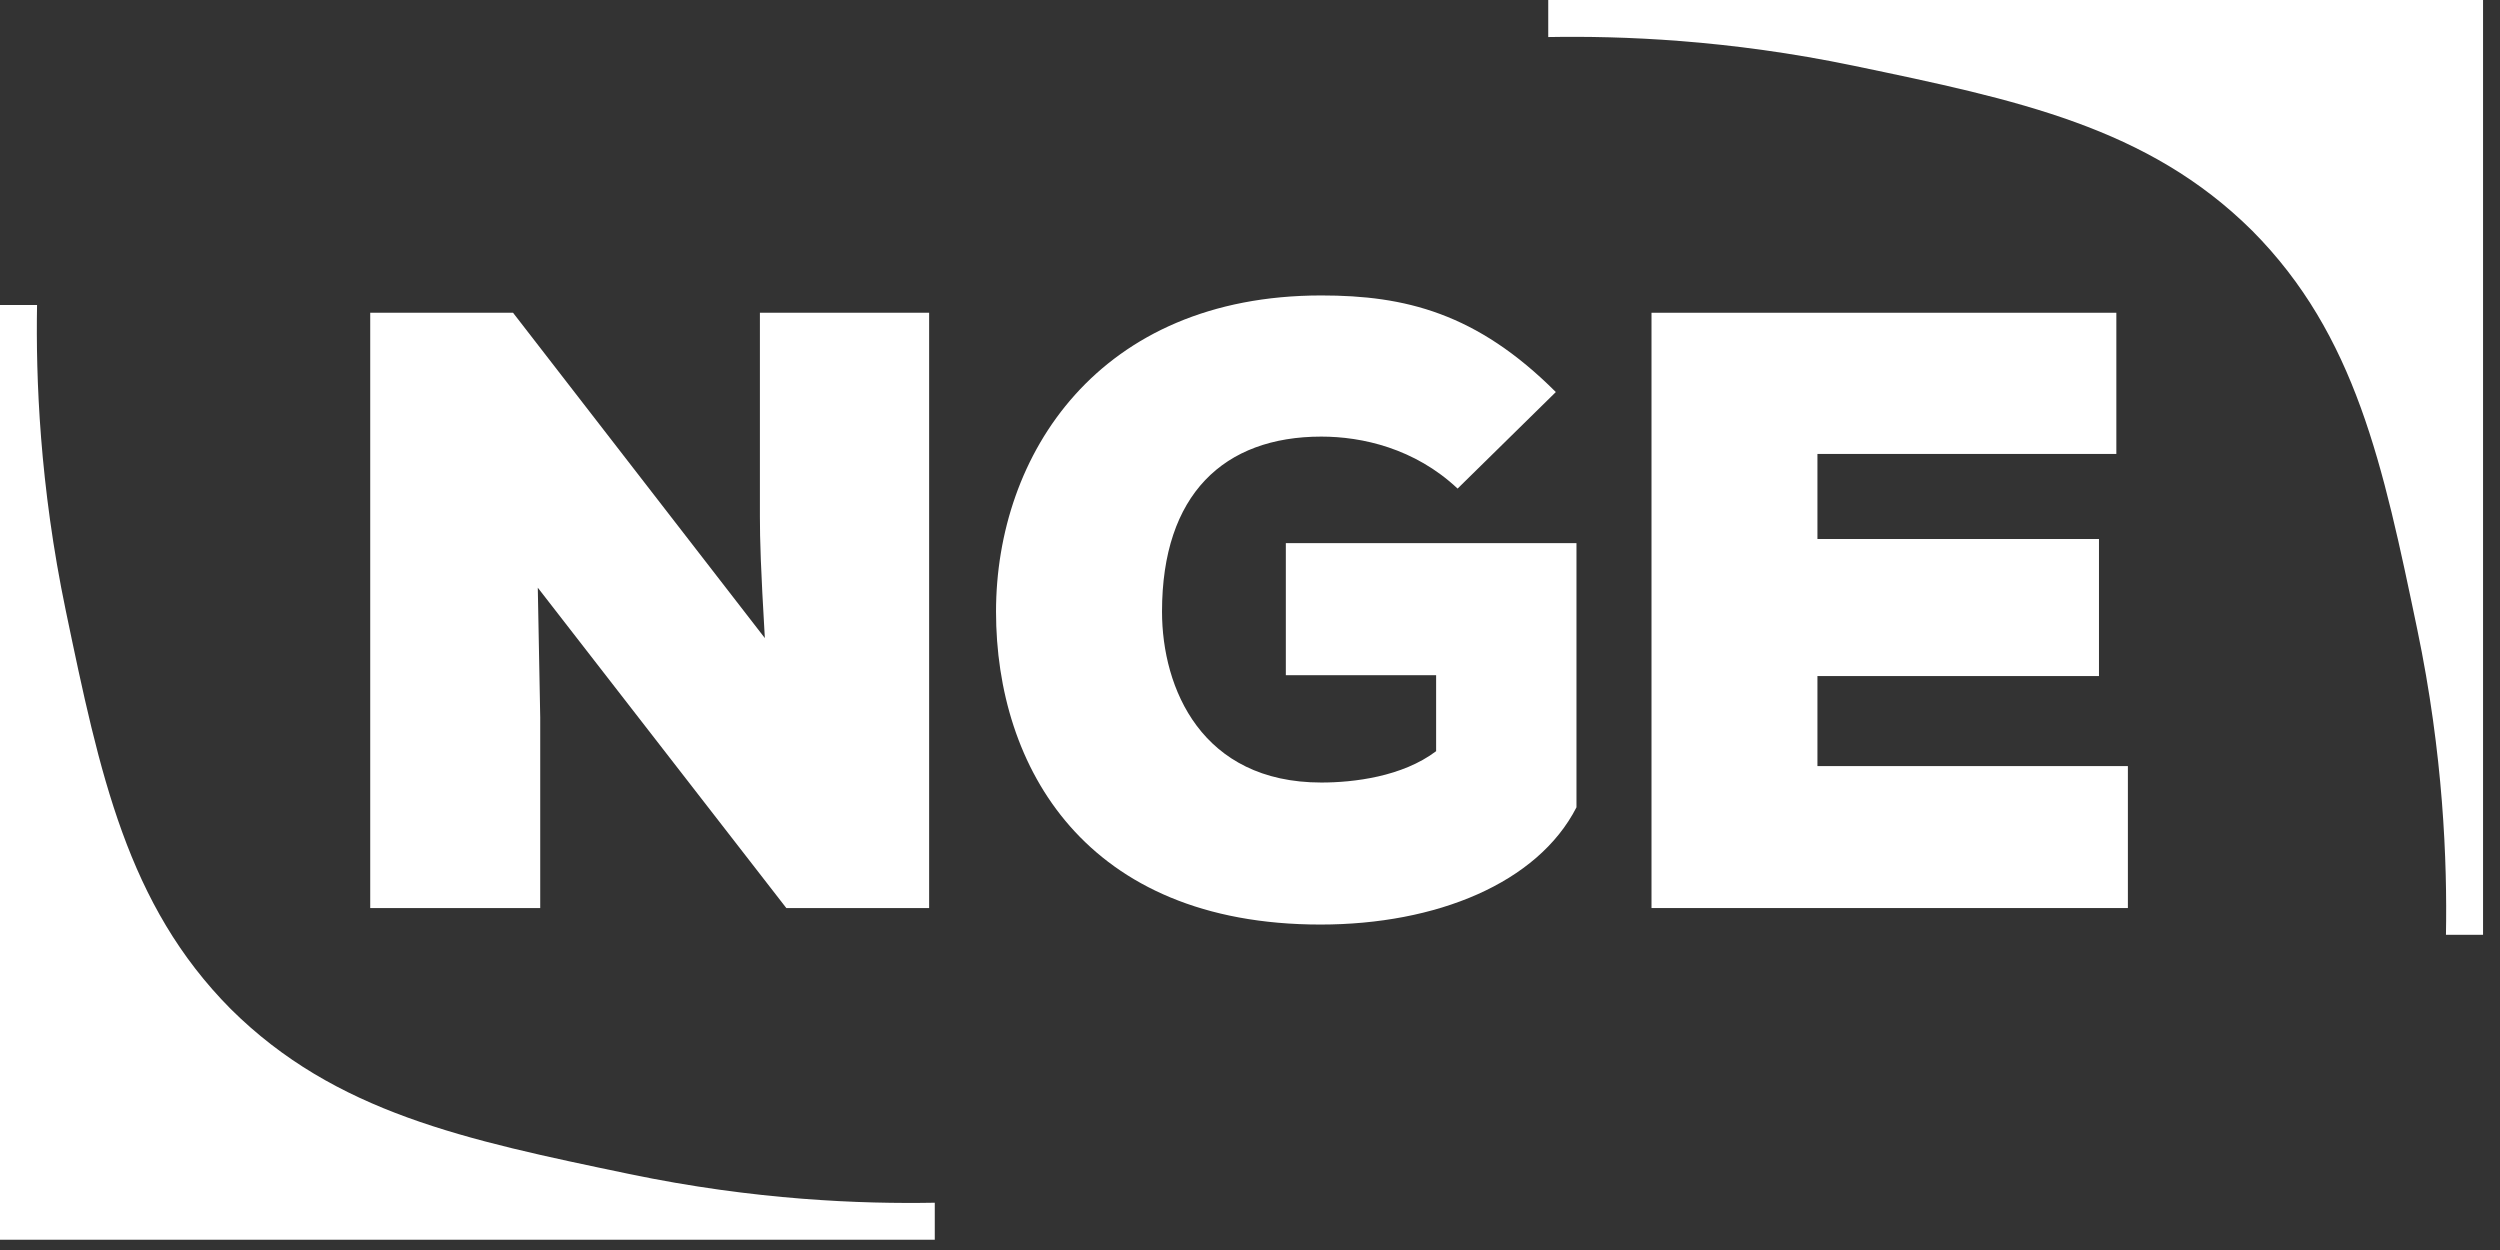
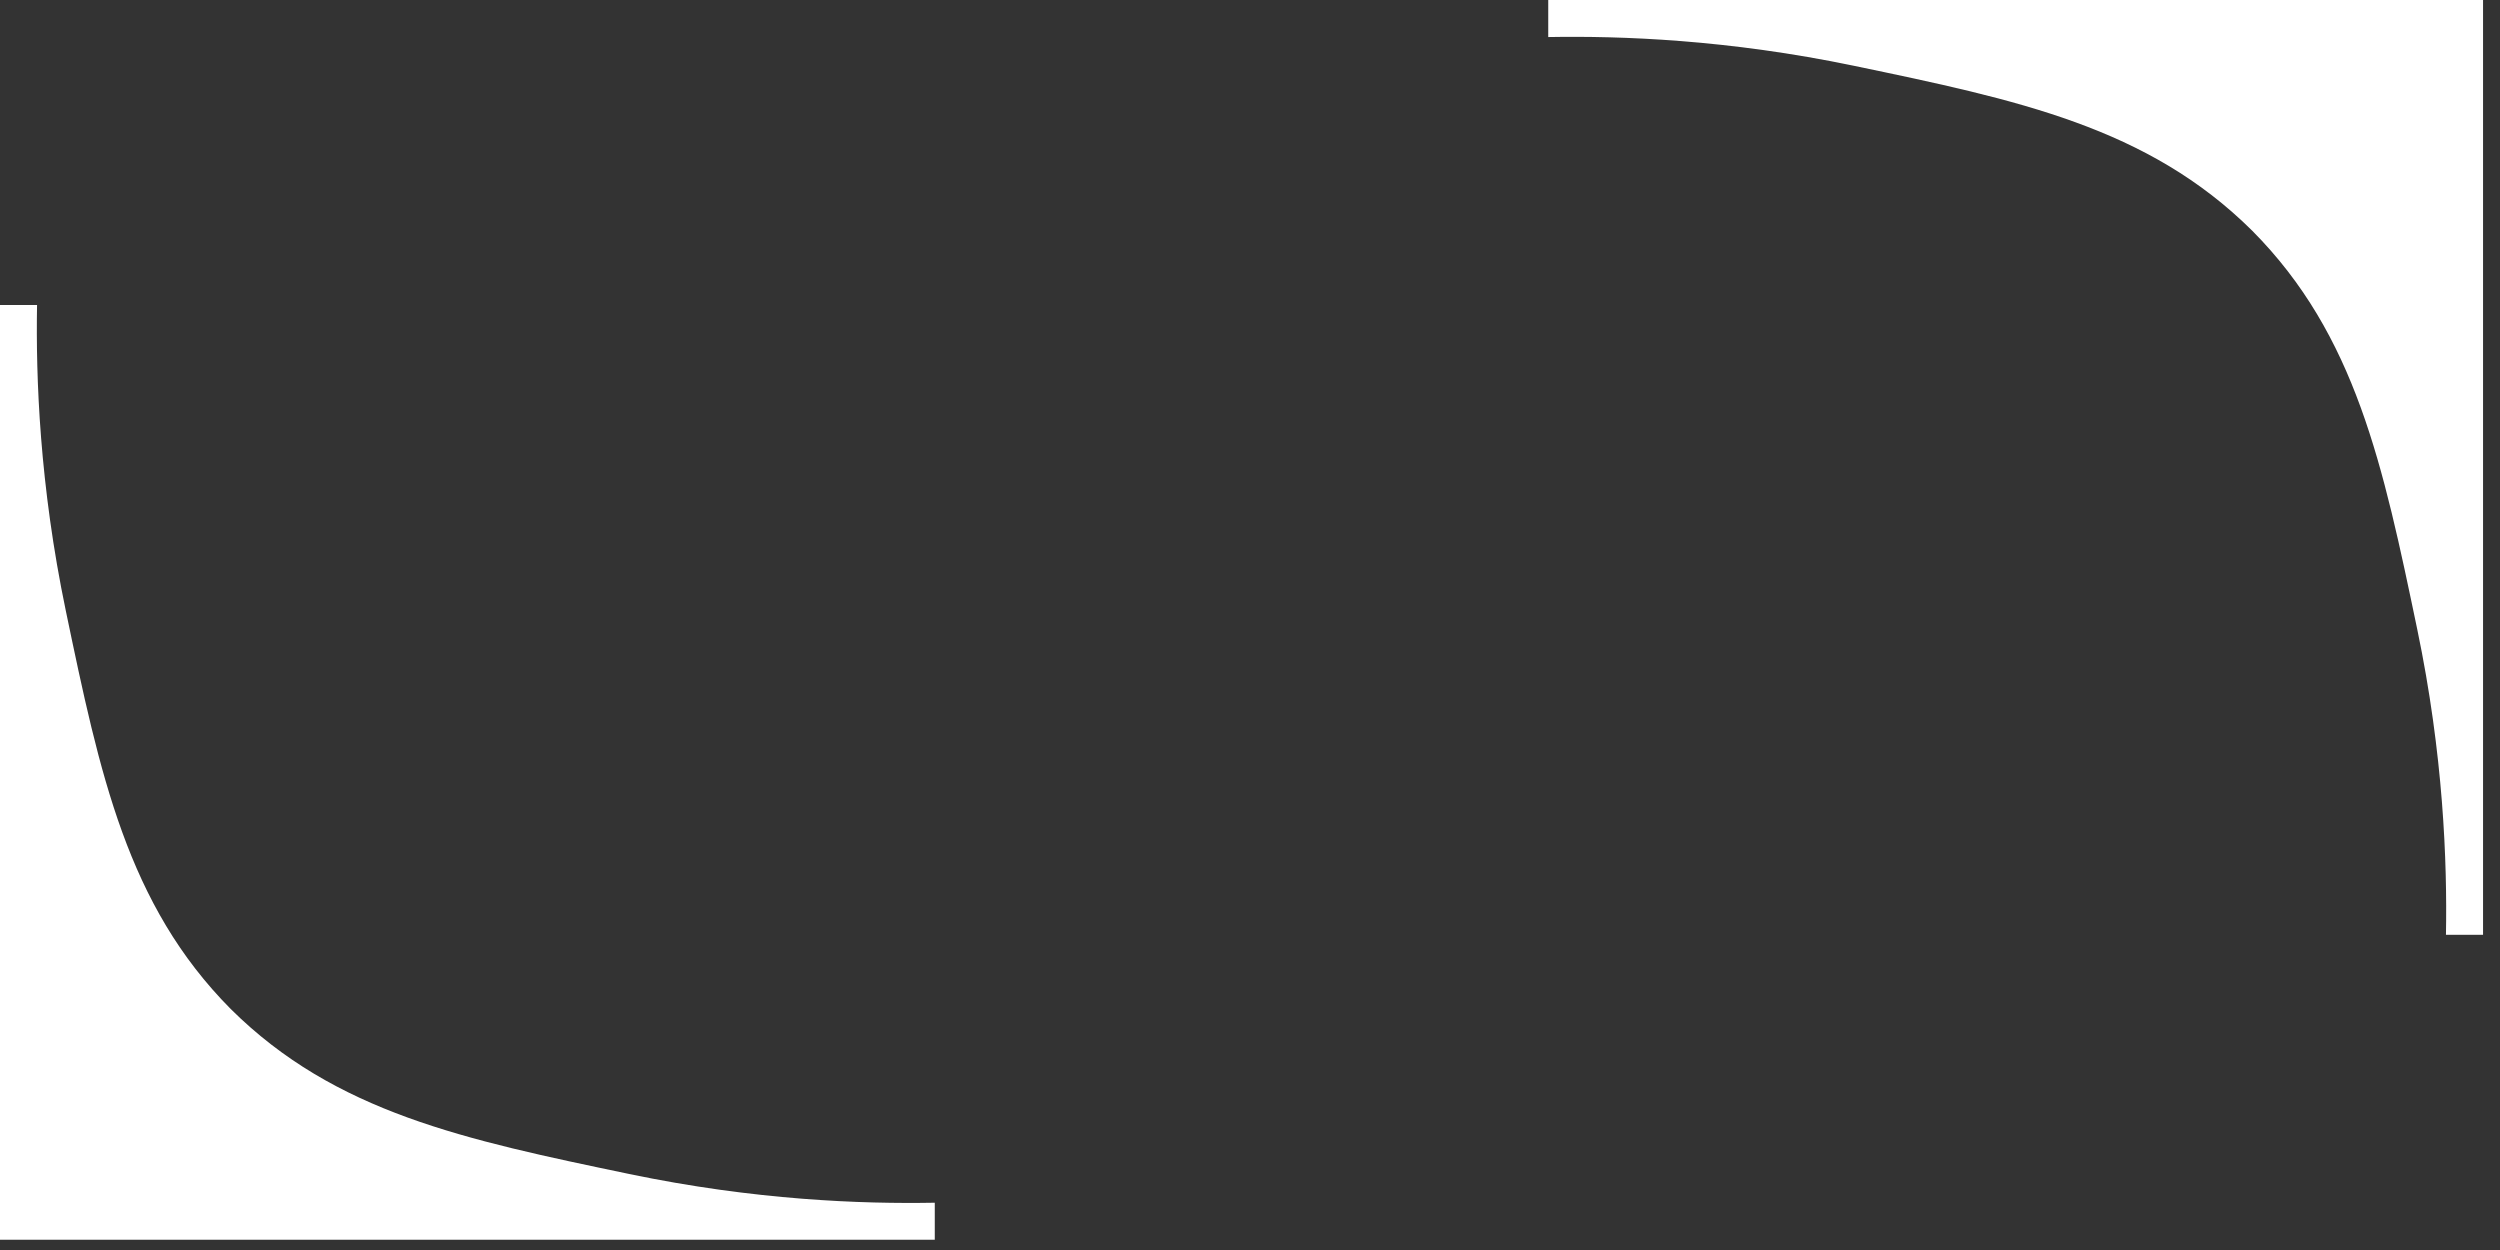
<svg xmlns="http://www.w3.org/2000/svg" width="78" height="39" viewBox="0 0 78 39" fill="none">
  <rect x="0" y="0" width="78" height="39" fill="#333333" stroke="none" />
  <g clip-path="url(#clip0_146_2252)">
    <path d="M77.471 29.165V0H48.305V1.156C50.576 1.116 53.915 1.234 57.844 2.053C62.954 3.119 67.012 3.966 70.27 7.199C73.504 10.457 74.35 14.514 75.416 19.625C76.236 23.554 76.354 26.895 76.314 29.165H77.471Z" fill="white" />
    <path d="M0 9.516V38.68H29.165V37.525C26.893 37.566 23.554 37.448 19.625 36.627C14.515 35.561 10.457 34.715 7.199 31.481C3.966 28.223 3.119 24.166 2.053 19.055C1.234 15.126 1.116 11.787 1.156 9.516H0Z" fill="white" />
-     <path d="M23.863 19.908C23.734 17.718 23.709 16.843 23.709 16.12V9.758H28.989V28.331H24.533L16.779 18.336L16.855 22.38V28.331H11.551V9.758H16.007L23.863 19.908Z" fill="white" />
-     <path d="M45.477 15.244C44.136 13.982 42.488 13.622 41.226 13.622C38.186 13.622 36.255 15.426 36.255 19.082C36.255 21.478 37.492 24.415 41.226 24.415C42.23 24.415 43.751 24.235 44.807 23.437V21.067H40.118V16.945H49.186V25.188C47.974 27.558 44.806 28.846 41.2 28.846C33.859 28.846 31.076 23.926 31.076 19.084C31.076 14.189 34.27 9.218 41.226 9.218C43.827 9.218 46.07 9.758 48.542 12.232L45.477 15.244Z" fill="white" />
-     <path d="M66.39 28.331H51.527V9.758H66.03V14.163H56.704V16.817H65.488V21.093H56.704V23.902H66.39V28.331Z" fill="white" />
  </g>
  <defs>
    <clipPath id="clip0_146_2252">
      <rect width="77.472" height="38.68" fill="white" />
    </clipPath>
  </defs>
</svg>